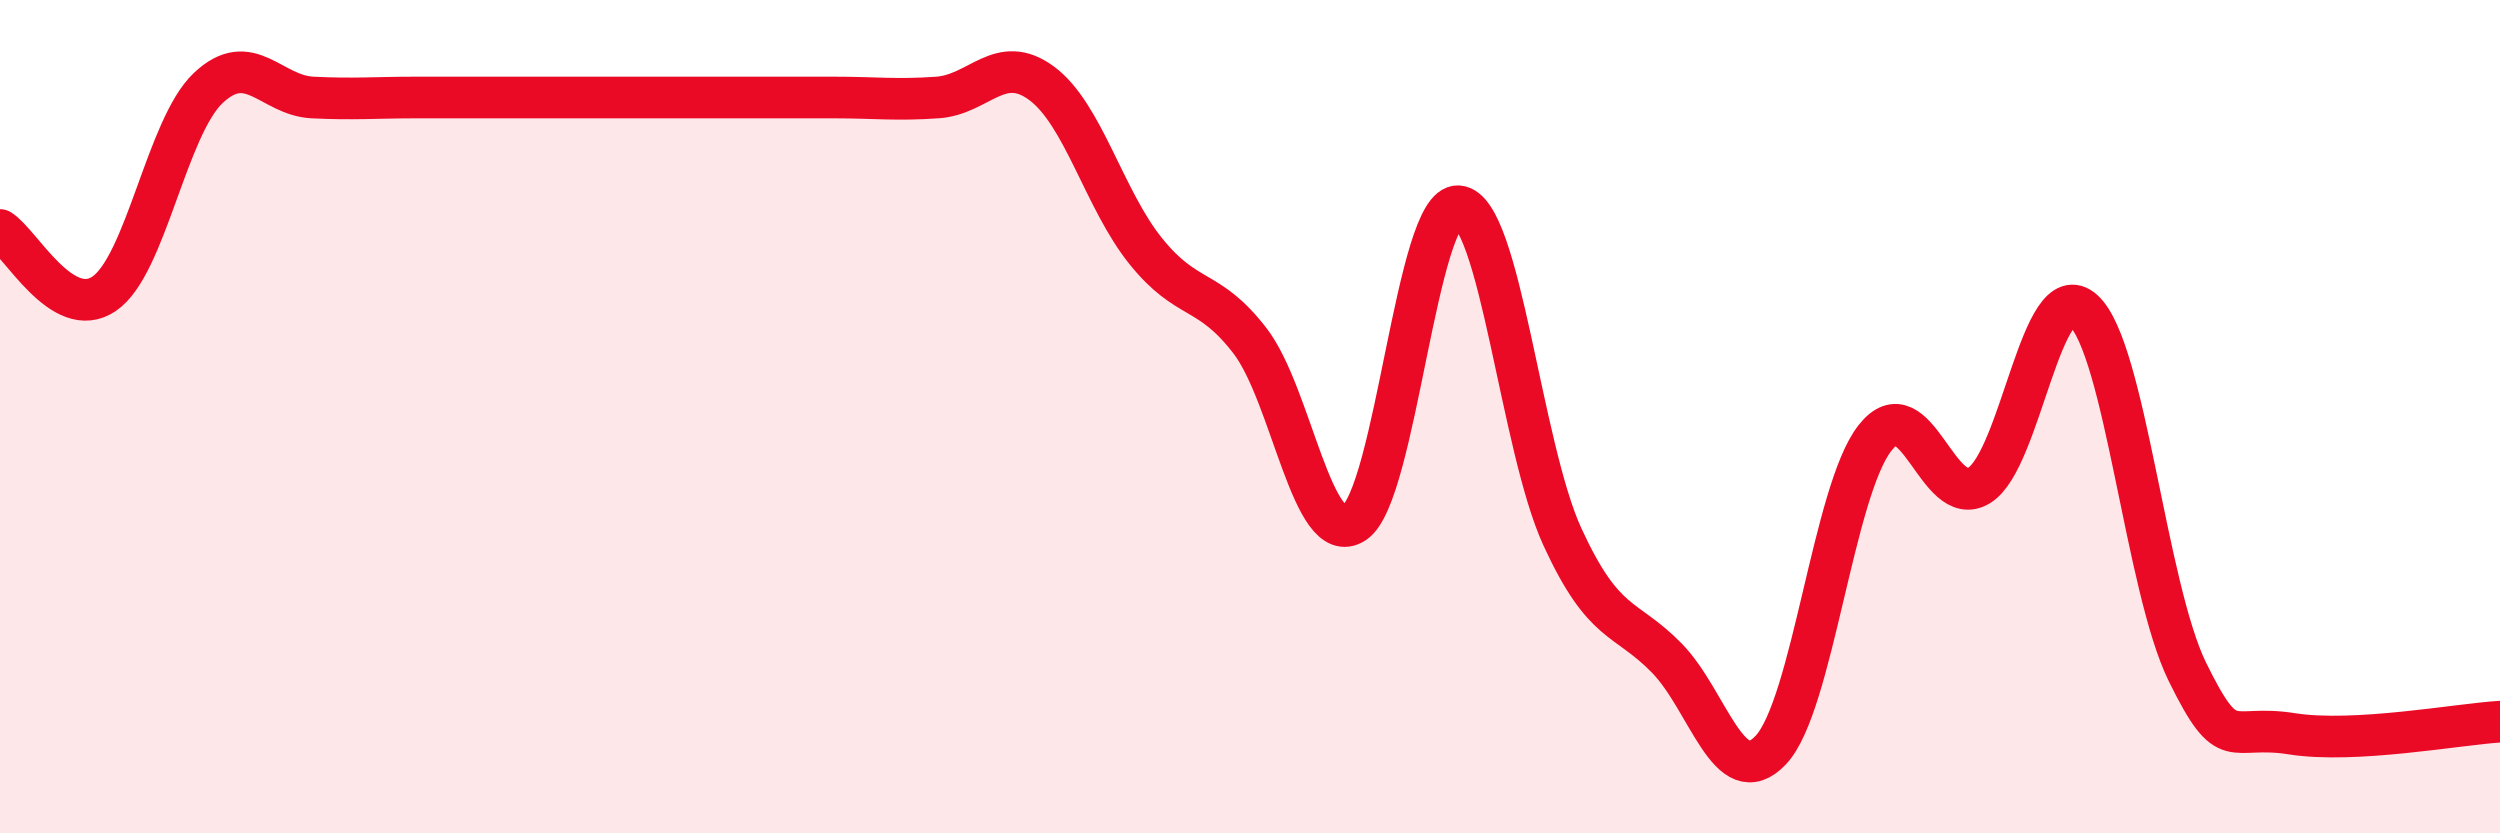
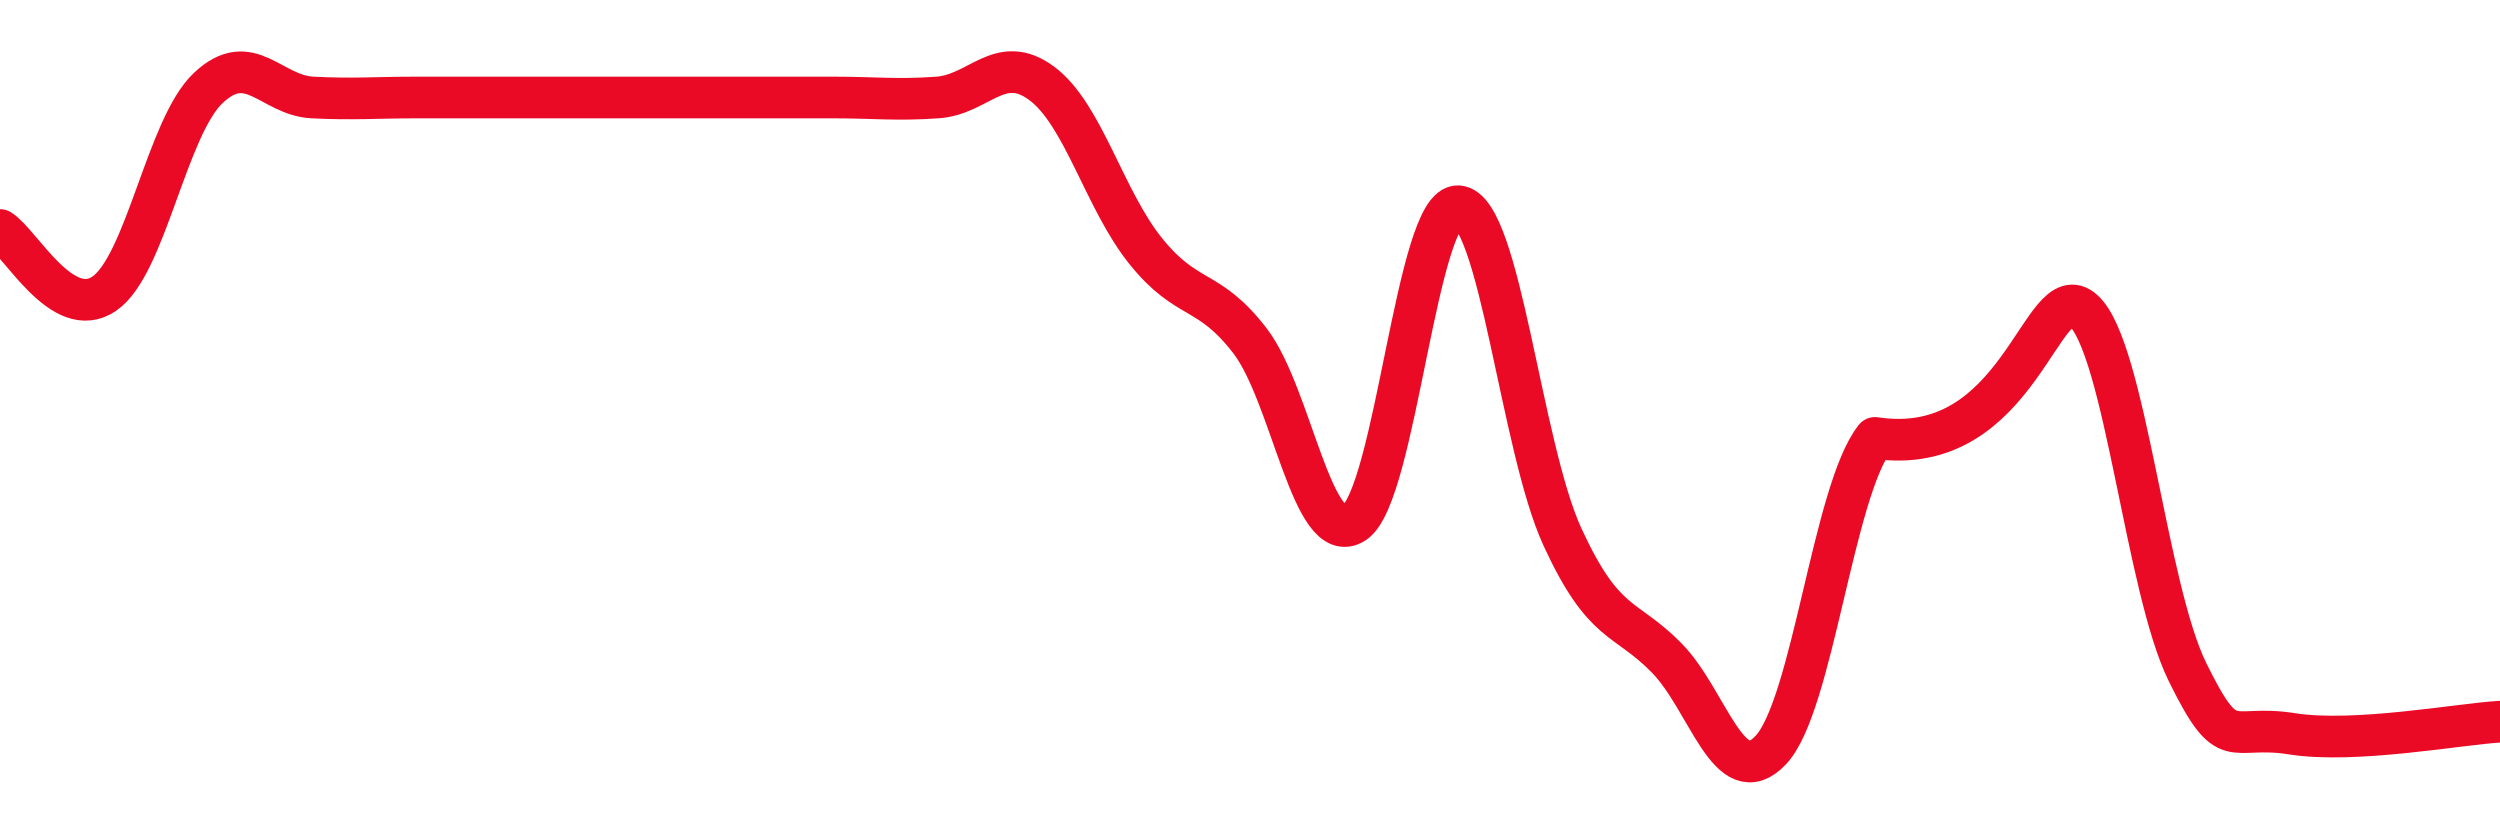
<svg xmlns="http://www.w3.org/2000/svg" width="60" height="20" viewBox="0 0 60 20">
-   <path d="M 0,5.52 C 0.5,5.83 1.5,7.73 2.5,7.05 C 3.5,6.37 4,3.05 5,2.11 C 6,1.17 6.5,2.29 7.5,2.34 C 8.5,2.39 9,2.34 10,2.34 C 11,2.34 11.5,2.34 12.5,2.34 C 13.5,2.34 14,2.34 15,2.34 C 16,2.34 16.5,2.34 17.5,2.34 C 18.5,2.34 19,2.34 20,2.34 C 21,2.34 21.5,2.41 22.5,2.34 C 23.5,2.27 24,1.26 25,2 C 26,2.74 26.5,4.79 27.5,6.03 C 28.5,7.27 29,6.88 30,8.18 C 31,9.48 31.5,13.2 32.5,12.55 C 33.5,11.9 34,4.88 35,4.95 C 36,5.02 36.5,10.72 37.5,12.89 C 38.5,15.06 39,14.77 40,15.79 C 41,16.81 41.5,19.06 42.5,18 C 43.5,16.94 44,11.78 45,10.51 C 46,9.24 46.5,12.26 47.5,11.65 C 48.5,11.04 49,6.55 50,7.45 C 51,8.35 51.5,14.1 52.5,16.13 C 53.5,18.16 53.5,17.37 55,17.61 C 56.5,17.85 59,17.38 60,17.32L60 20L0 20Z" fill="#EB0A25" opacity="0.1" stroke-linecap="round" stroke-linejoin="round" />
-   <path d="M 0,5.52 C 0.5,5.83 1.5,7.73 2.5,7.05 C 3.5,6.37 4,3.05 5,2.11 C 6,1.17 6.5,2.29 7.5,2.34 C 8.5,2.39 9,2.34 10,2.34 C 11,2.34 11.5,2.34 12.5,2.34 C 13.5,2.34 14,2.34 15,2.34 C 16,2.34 16.5,2.34 17.5,2.34 C 18.5,2.34 19,2.34 20,2.34 C 21,2.34 21.5,2.41 22.5,2.34 C 23.5,2.27 24,1.26 25,2 C 26,2.74 26.5,4.79 27.5,6.03 C 28.5,7.27 29,6.88 30,8.18 C 31,9.48 31.5,13.2 32.5,12.55 C 33.5,11.9 34,4.88 35,4.95 C 36,5.02 36.5,10.72 37.5,12.89 C 38.5,15.06 39,14.77 40,15.79 C 41,16.81 41.5,19.06 42.5,18 C 43.5,16.94 44,11.78 45,10.51 C 46,9.24 46.5,12.26 47.5,11.65 C 48.5,11.04 49,6.55 50,7.45 C 51,8.35 51.5,14.1 52.5,16.13 C 53.5,18.16 53.5,17.37 55,17.61 C 56.5,17.85 59,17.38 60,17.32" stroke="#EB0A25" stroke-width="1" fill="none" stroke-linecap="round" stroke-linejoin="round" />
+   <path d="M 0,5.52 C 0.5,5.83 1.5,7.73 2.5,7.05 C 3.5,6.37 4,3.05 5,2.11 C 6,1.17 6.5,2.29 7.5,2.34 C 8.5,2.39 9,2.34 10,2.34 C 11,2.34 11.5,2.34 12.5,2.34 C 13.5,2.34 14,2.34 15,2.34 C 16,2.34 16.5,2.34 17.5,2.34 C 18.5,2.34 19,2.34 20,2.34 C 21,2.34 21.5,2.41 22.5,2.34 C 23.5,2.27 24,1.26 25,2 C 26,2.74 26.5,4.79 27.5,6.03 C 28.5,7.27 29,6.88 30,8.18 C 31,9.48 31.5,13.2 32.5,12.55 C 33.5,11.9 34,4.88 35,4.95 C 36,5.02 36.5,10.72 37.5,12.89 C 38.5,15.06 39,14.77 40,15.79 C 41,16.81 41.5,19.06 42.5,18 C 43.5,16.94 44,11.78 45,10.51 C 48.5,11.04 49,6.55 50,7.45 C 51,8.35 51.5,14.1 52.5,16.13 C 53.5,18.16 53.5,17.37 55,17.61 C 56.5,17.85 59,17.38 60,17.32" stroke="#EB0A25" stroke-width="1" fill="none" stroke-linecap="round" stroke-linejoin="round" />
</svg>